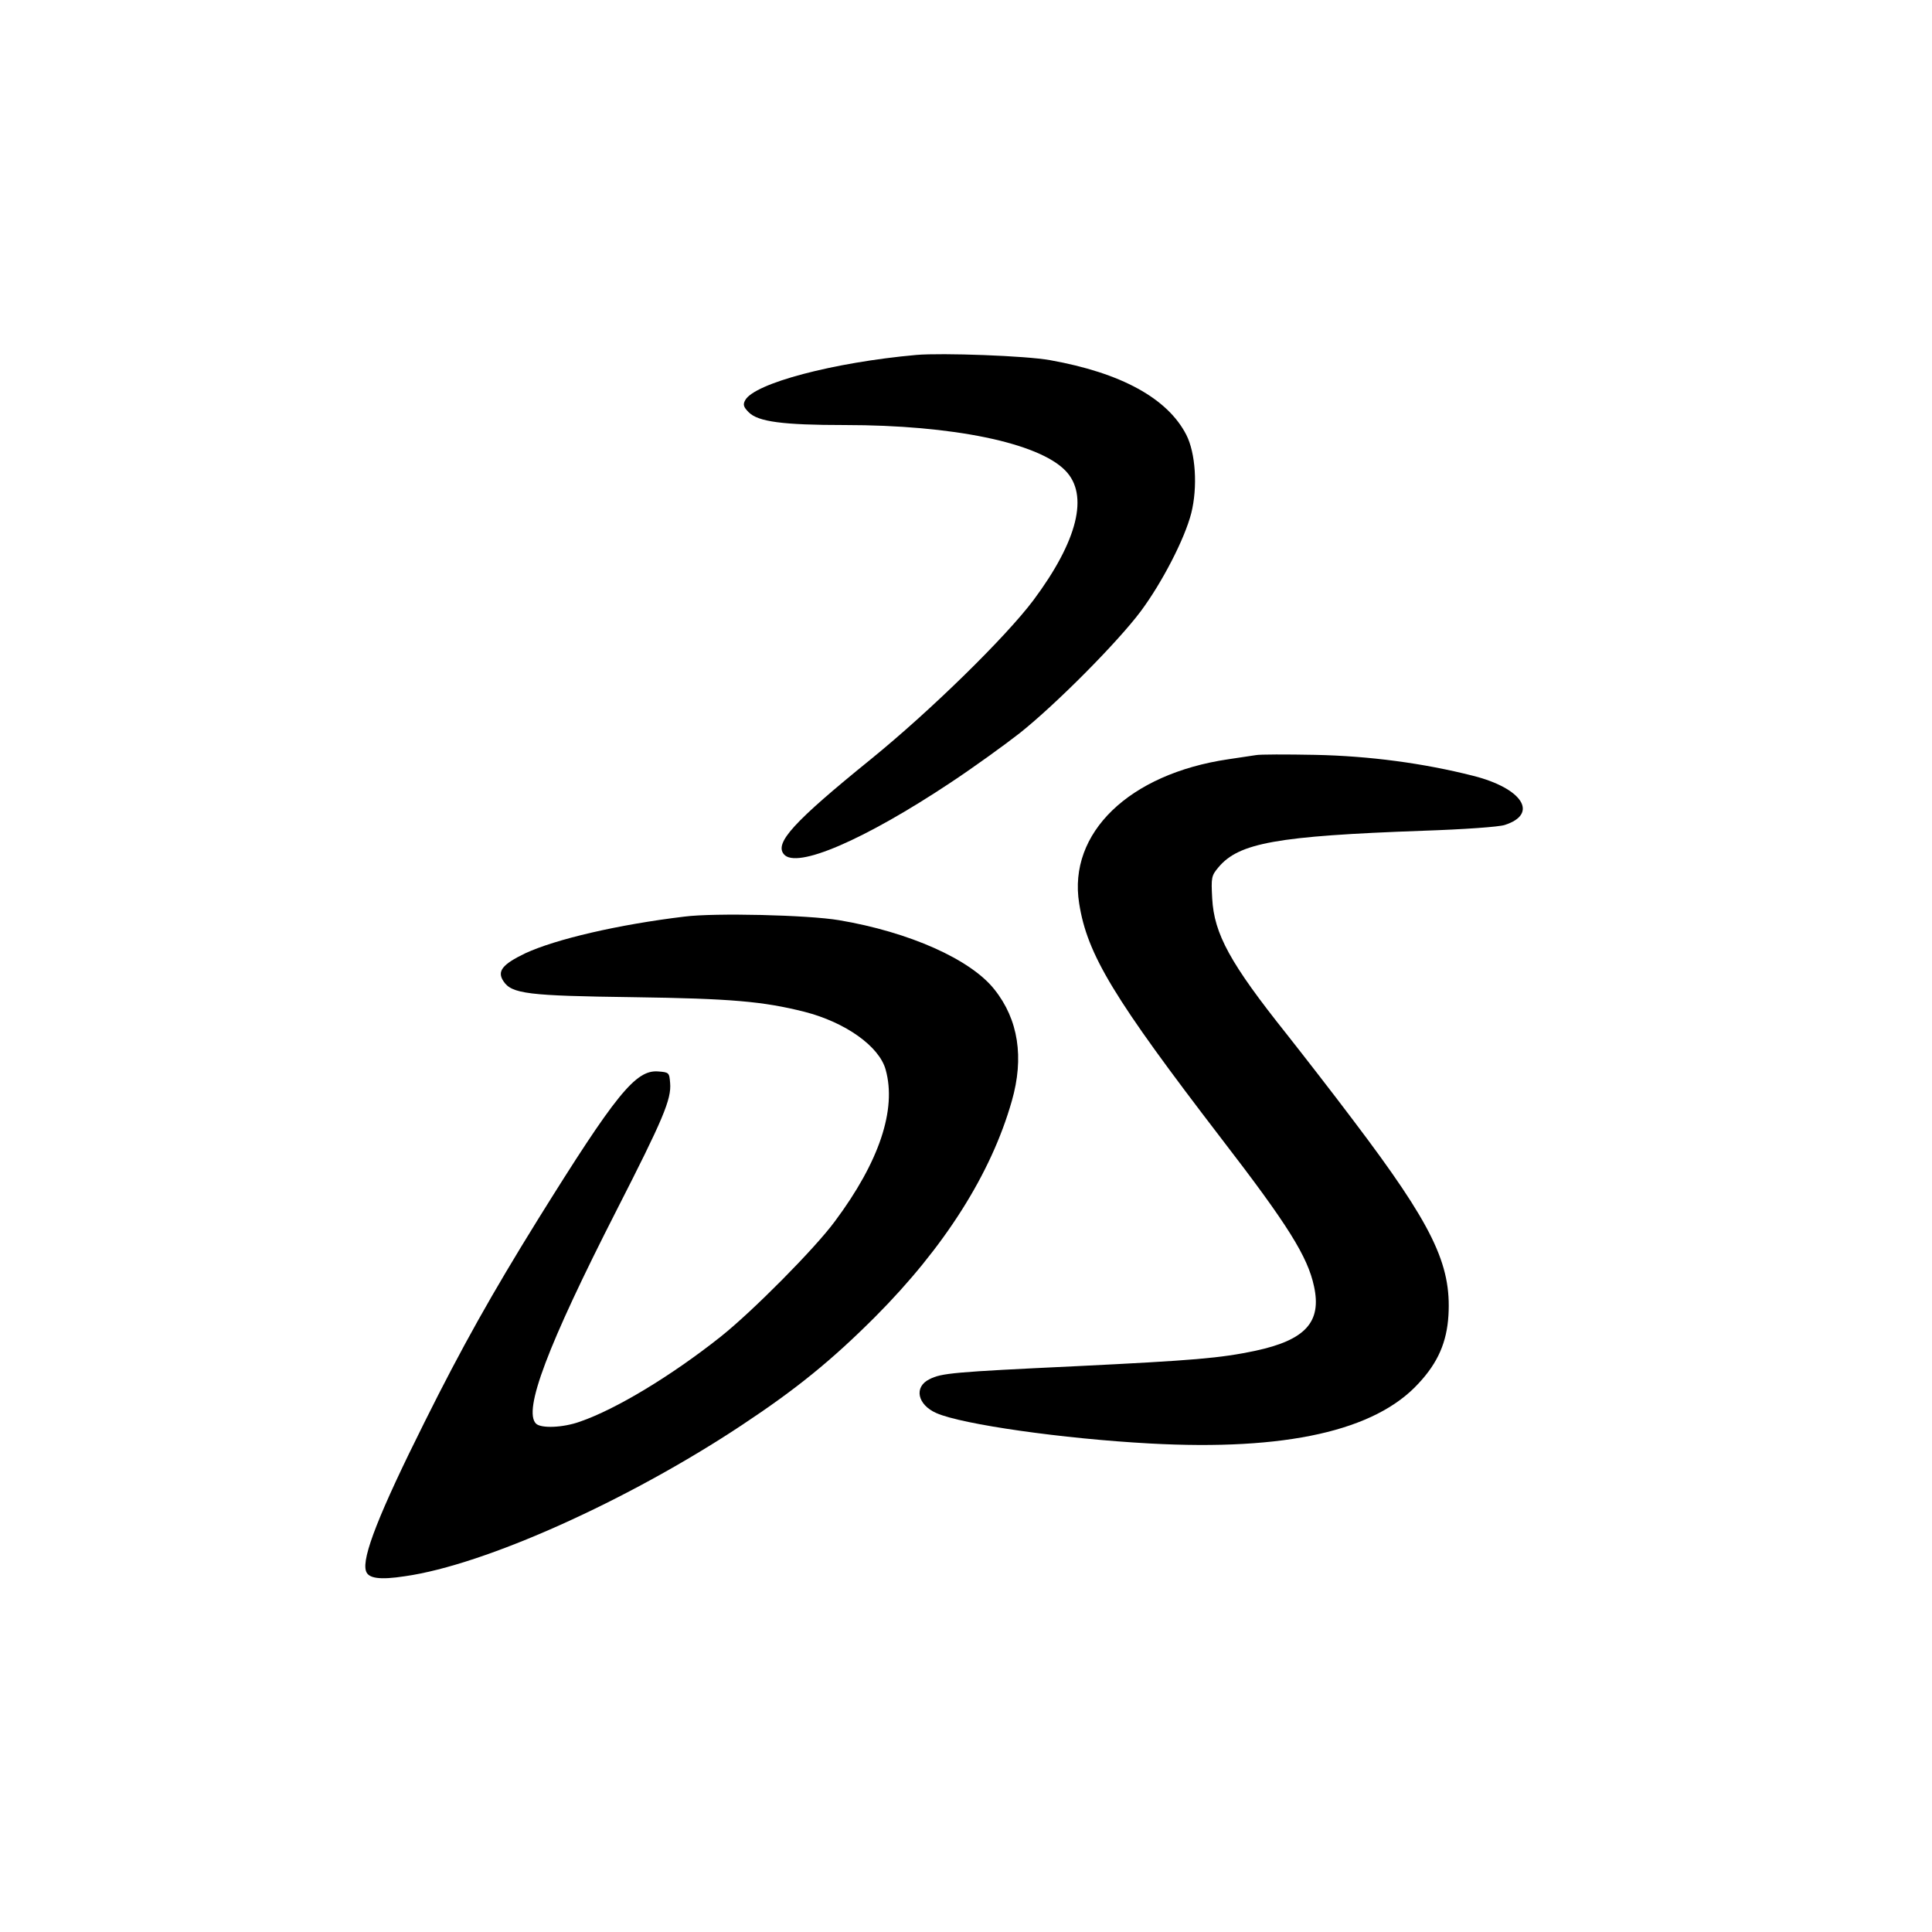
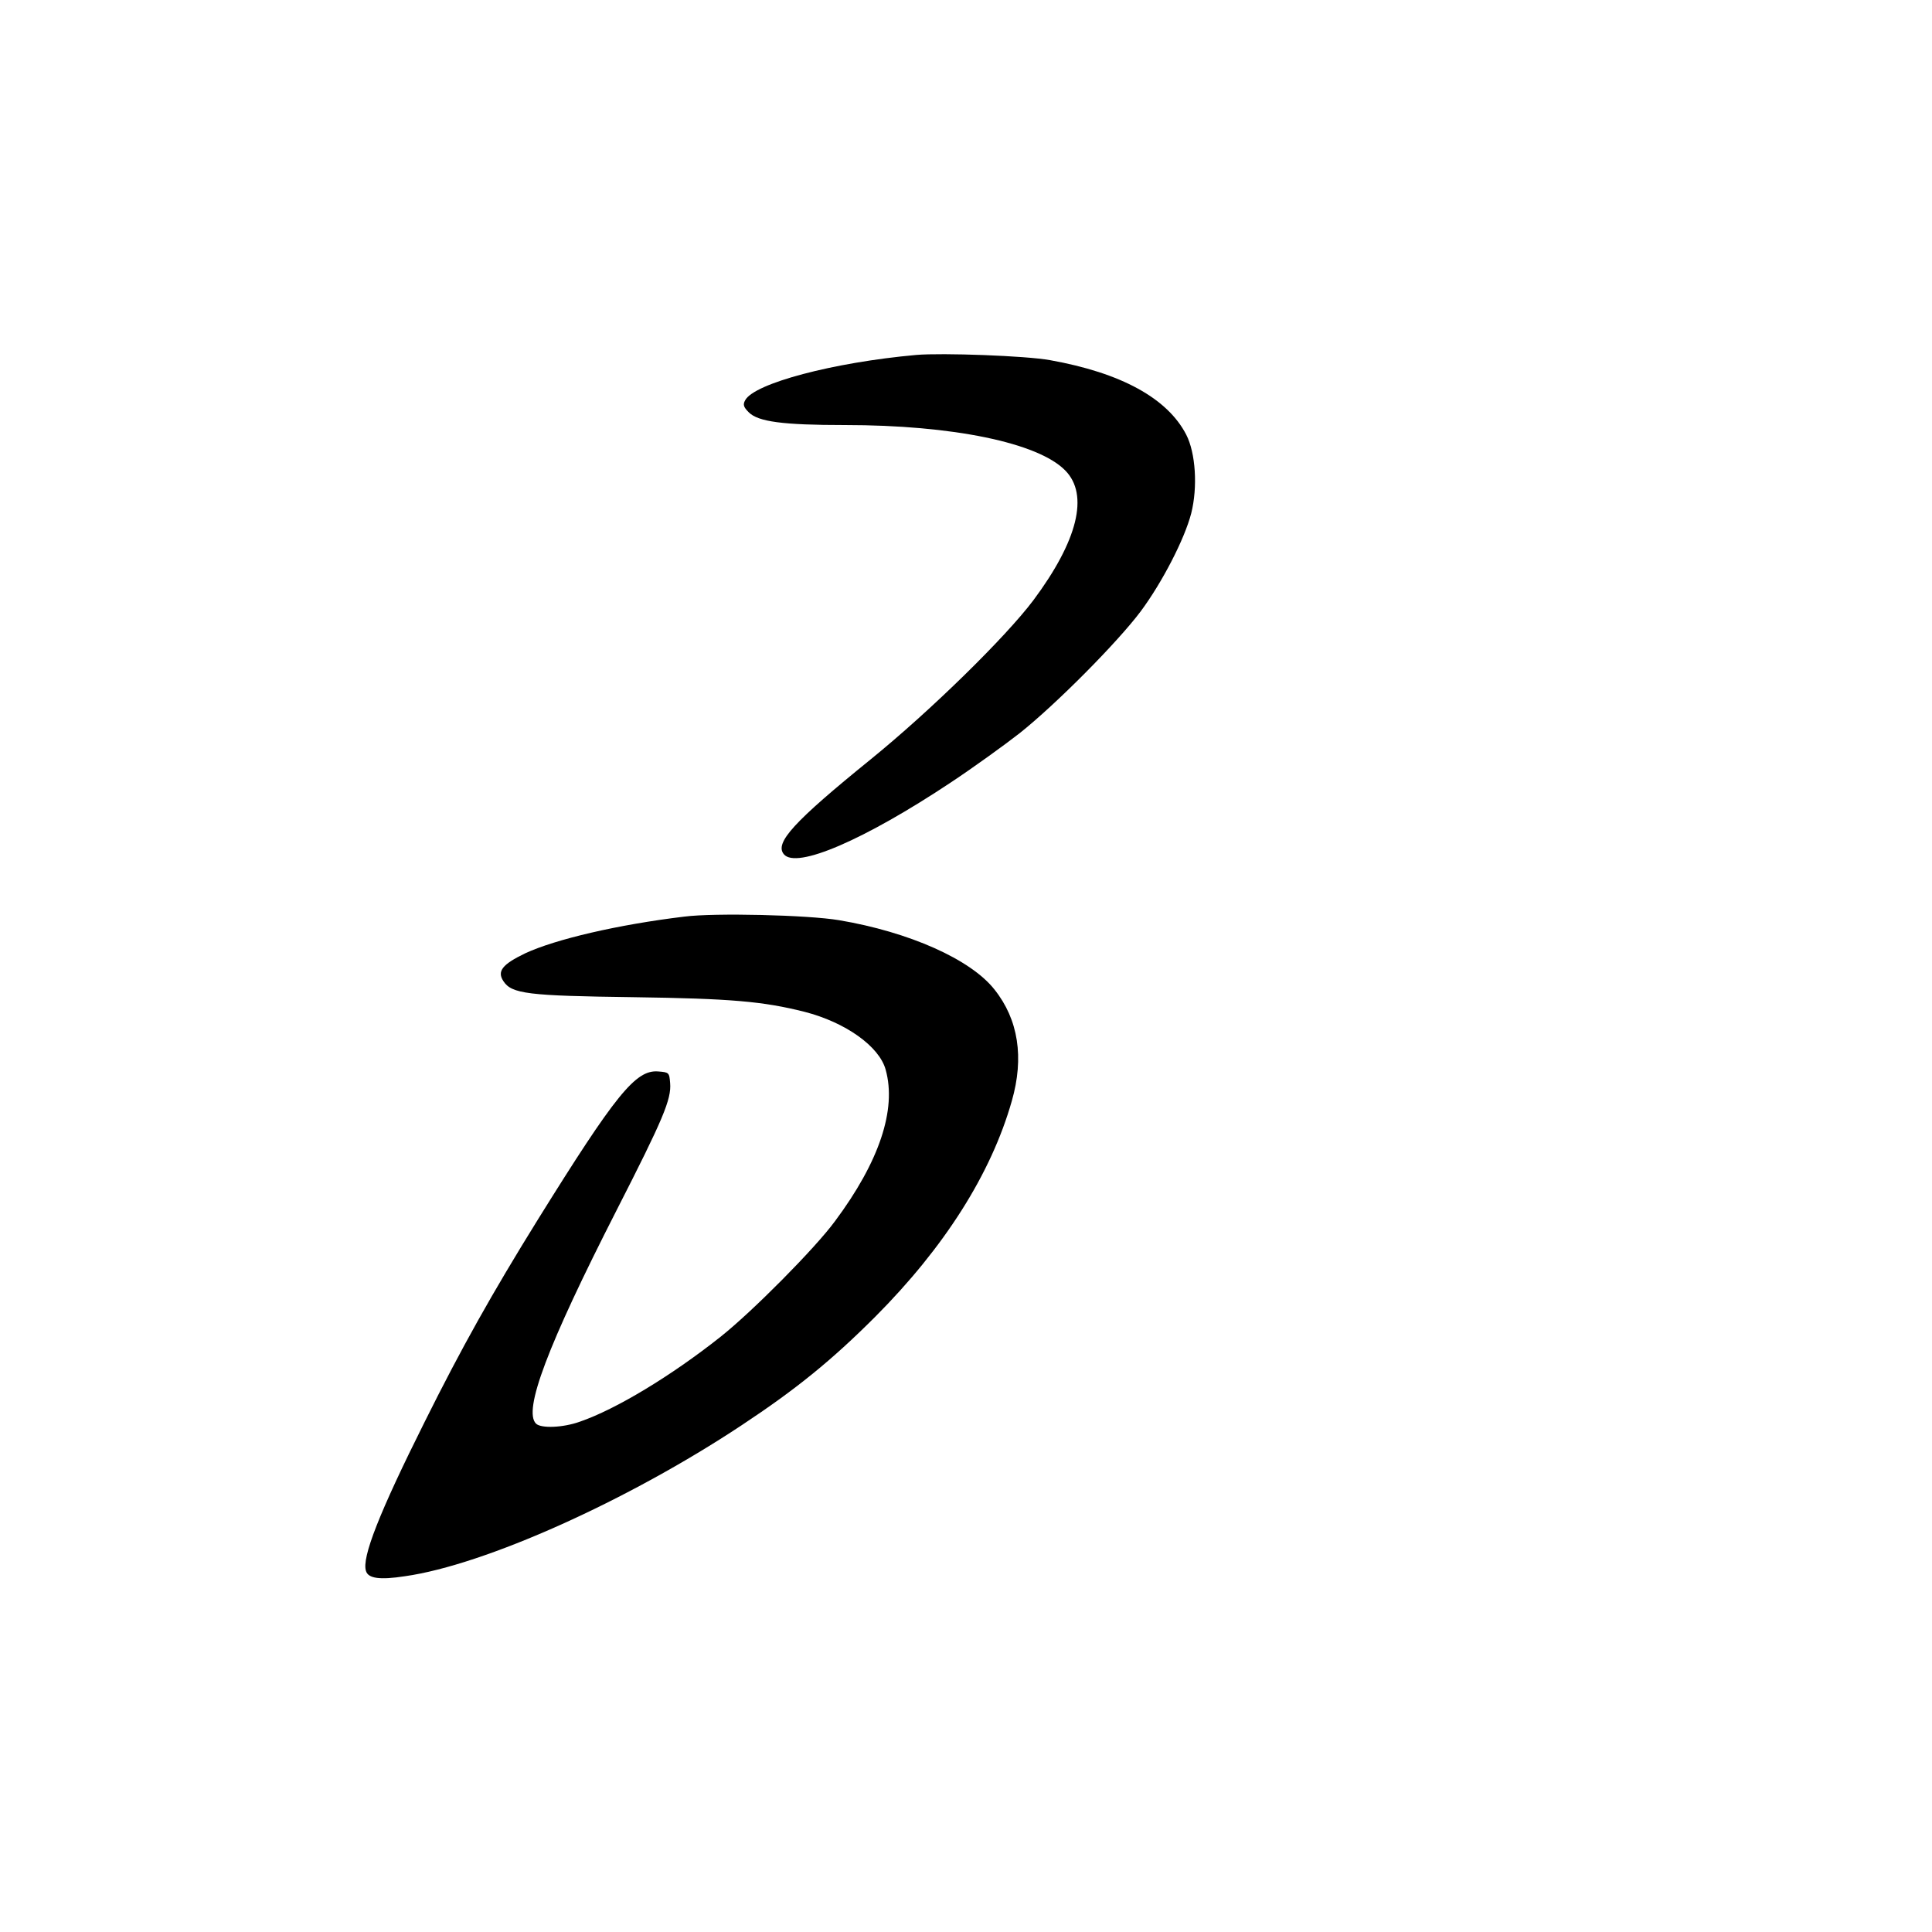
<svg xmlns="http://www.w3.org/2000/svg" version="1.0" width="700pt" height="700pt" viewBox="0 0 700 700" preserveAspectRatio="xMidYMid meet">
  <g transform="translate(0,700) scale(0.1,-0.1)" fill="#000000" stroke="none">
    <path d="M3320 5714 c-301 -27 -587 -103 -620 -164 -9 -16 -6 -25 13 -44 34 -34 123 -46 348 -46 390 0 701 -64 799 -165 86 -88 45 -254 -116 -470 -100 -133 -371 -399 -589 -576 -280 -227 -349 -303 -315 -344 45 -55 292 52 605 260 83 55 195 136 250 179 133 106 354 329 438 441 78 105 159 262 183 355 24 95 16 219 -18 285 -68 132 -236 224 -493 270 -87 16 -391 27 -485 19z" />
-     <path d="M4550 4264 c-14 -2 -59 -9 -100 -15 -359 -53 -581 -267 -540 -522 29 -186 126 -345 515 -852 242 -314 313 -428 336 -536 28 -129 -31 -194 -212 -233 -128 -27 -223 -35 -651 -56 -444 -21 -487 -25 -530 -47 -58 -28 -44 -93 25 -123 93 -41 459 -93 773 -110 493 -27 817 46 974 218 70 75 102 149 108 246 11 186 -58 328 -345 707 -76 101 -185 241 -241 312 -205 257 -263 363 -270 492 -4 76 -3 82 23 113 74 88 211 113 740 132 149 5 276 14 297 21 124 40 64 133 -114 178 -181 46 -377 72 -573 76 -104 2 -201 2 -215 -1z" />
    <path d="M2480 3679 c-241 -29 -467 -82 -577 -133 -83 -40 -103 -65 -79 -101 30 -46 89 -53 471 -58 353 -5 469 -15 620 -53 148 -38 271 -125 294 -210 40 -144 -23 -333 -184 -549 -72 -98 -299 -327 -415 -419 -178 -141 -378 -262 -509 -307 -61 -22 -141 -25 -159 -7 -47 47 41 281 292 773 169 331 199 402 194 461 -3 38 -4 39 -44 42 -81 6 -153 -83 -436 -538 -165 -266 -275 -462 -409 -731 -165 -330 -229 -493 -213 -541 8 -27 50 -33 141 -19 290 41 808 274 1220 547 198 131 326 235 484 393 251 252 420 518 495 782 45 157 24 295 -63 404 -86 109 -308 208 -563 251 -113 19 -451 27 -560 13z" />
  </g>
</svg>